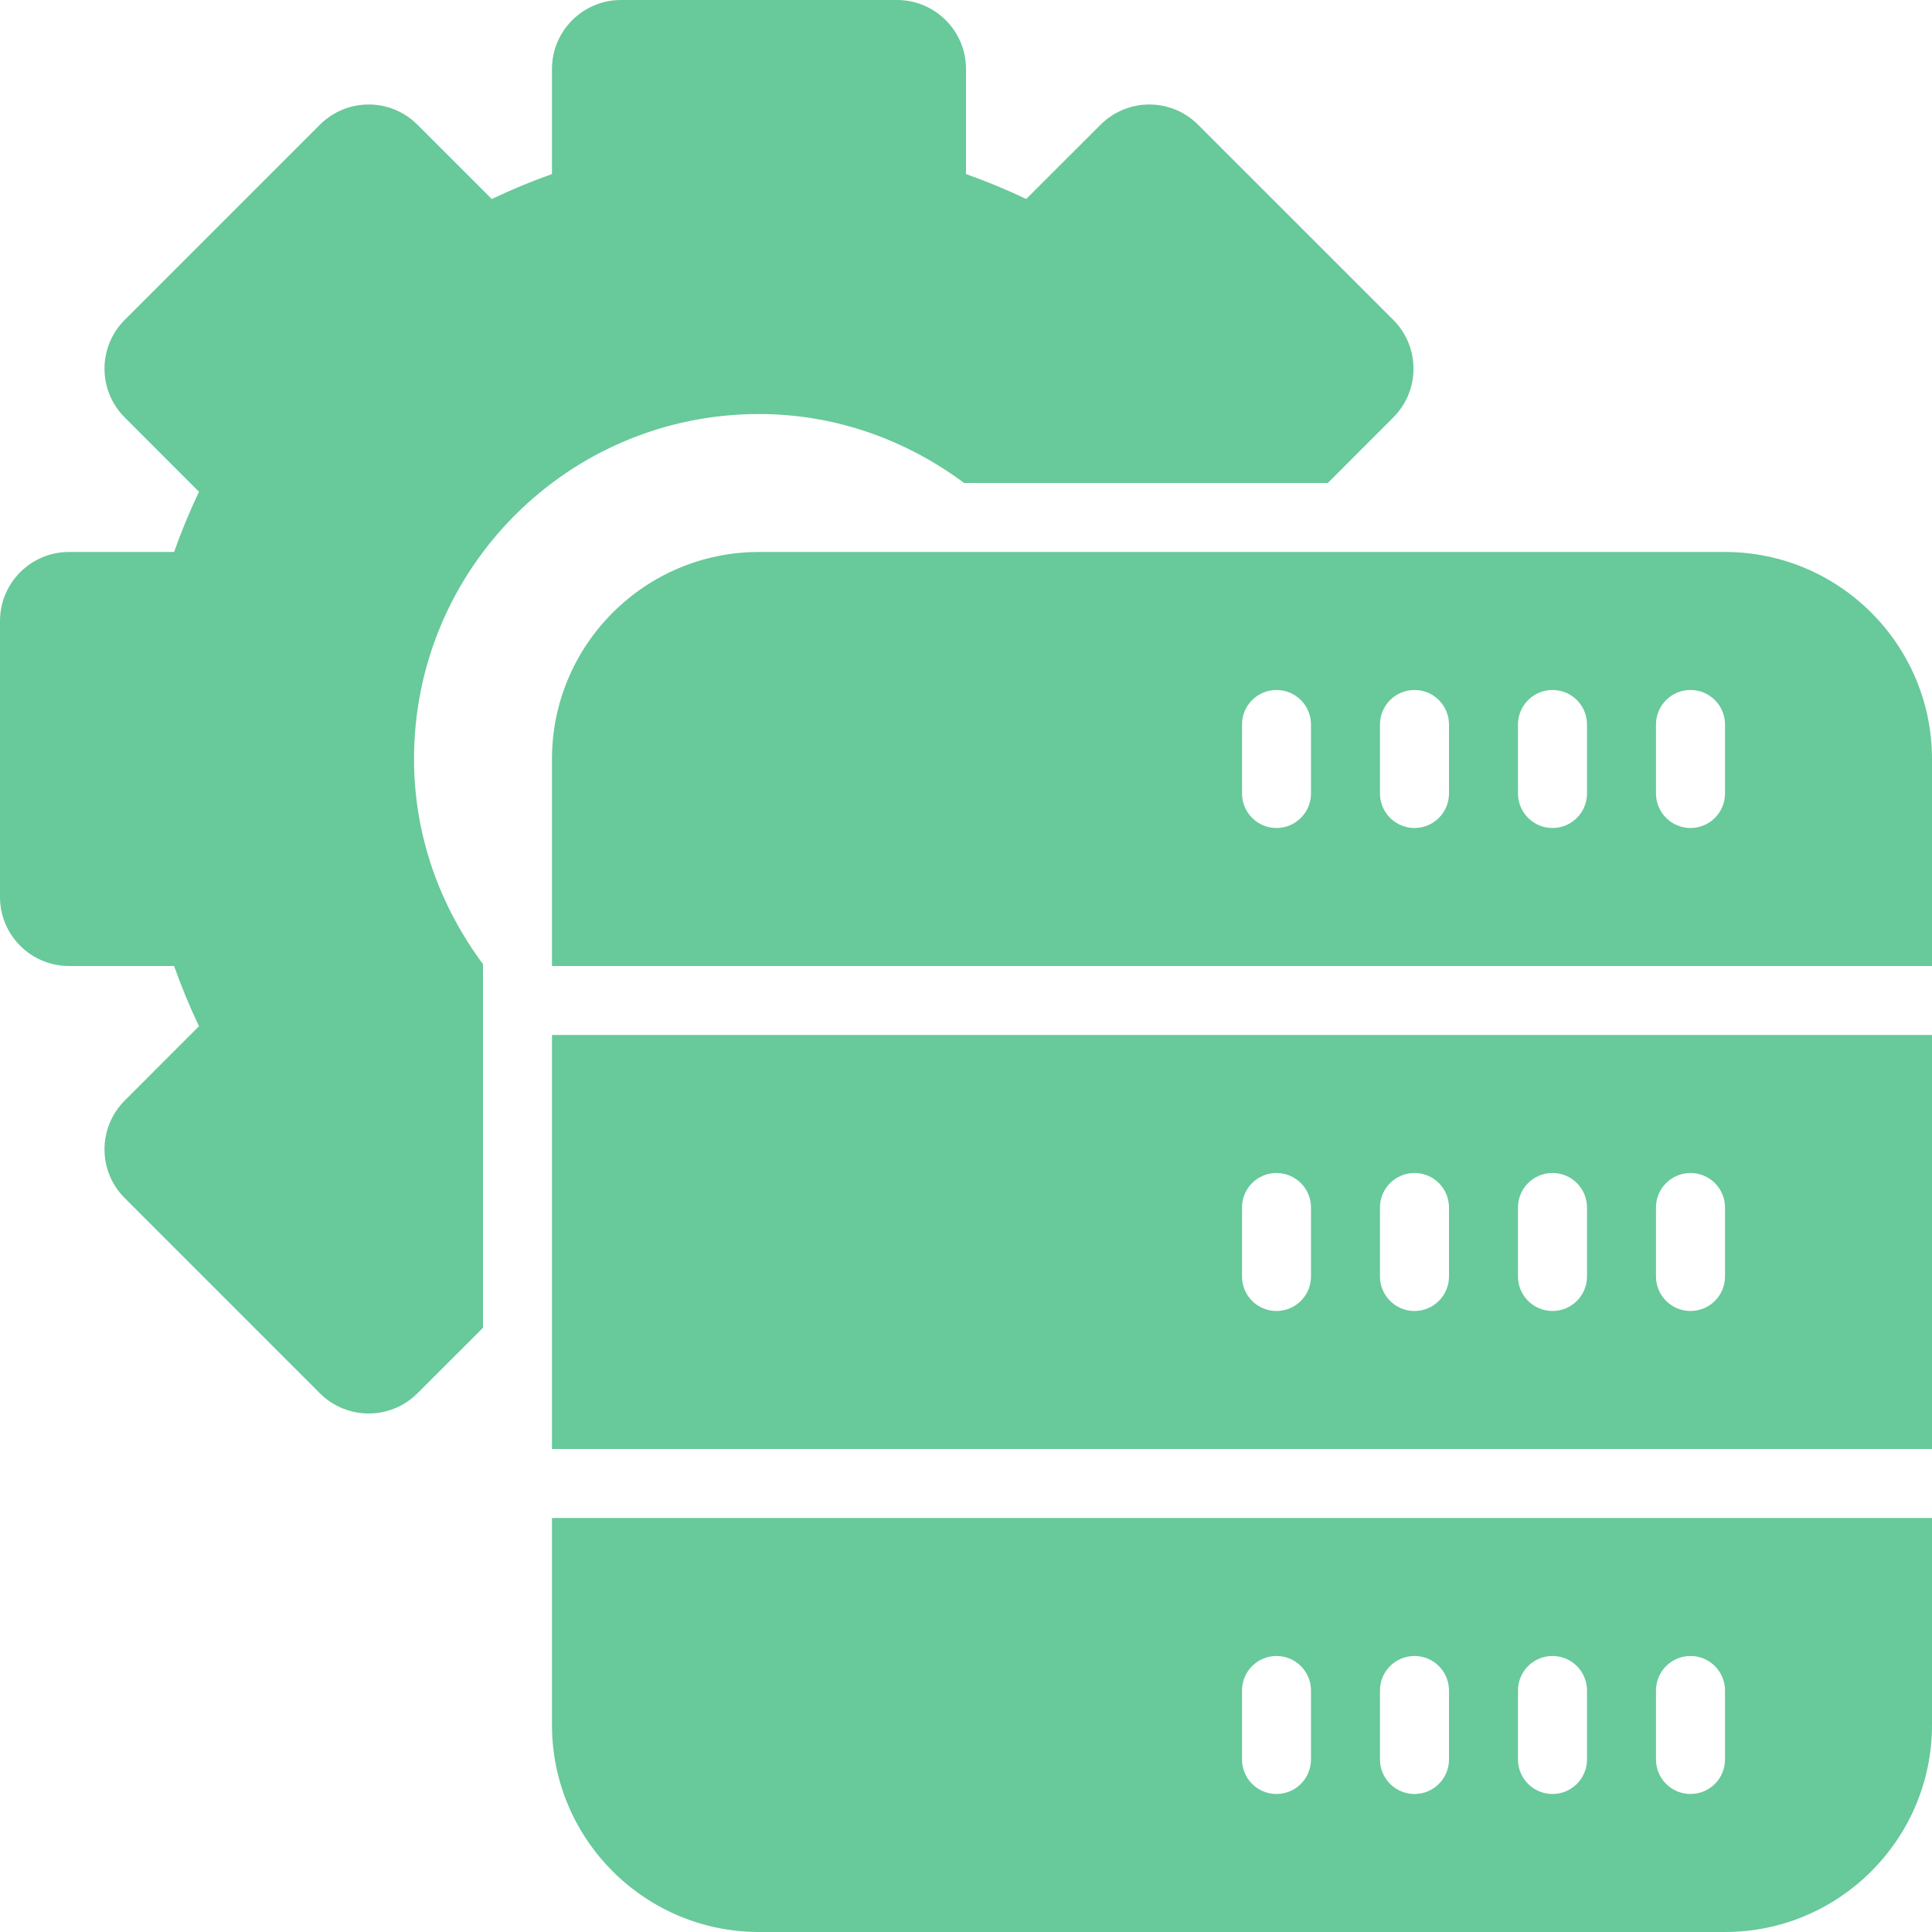
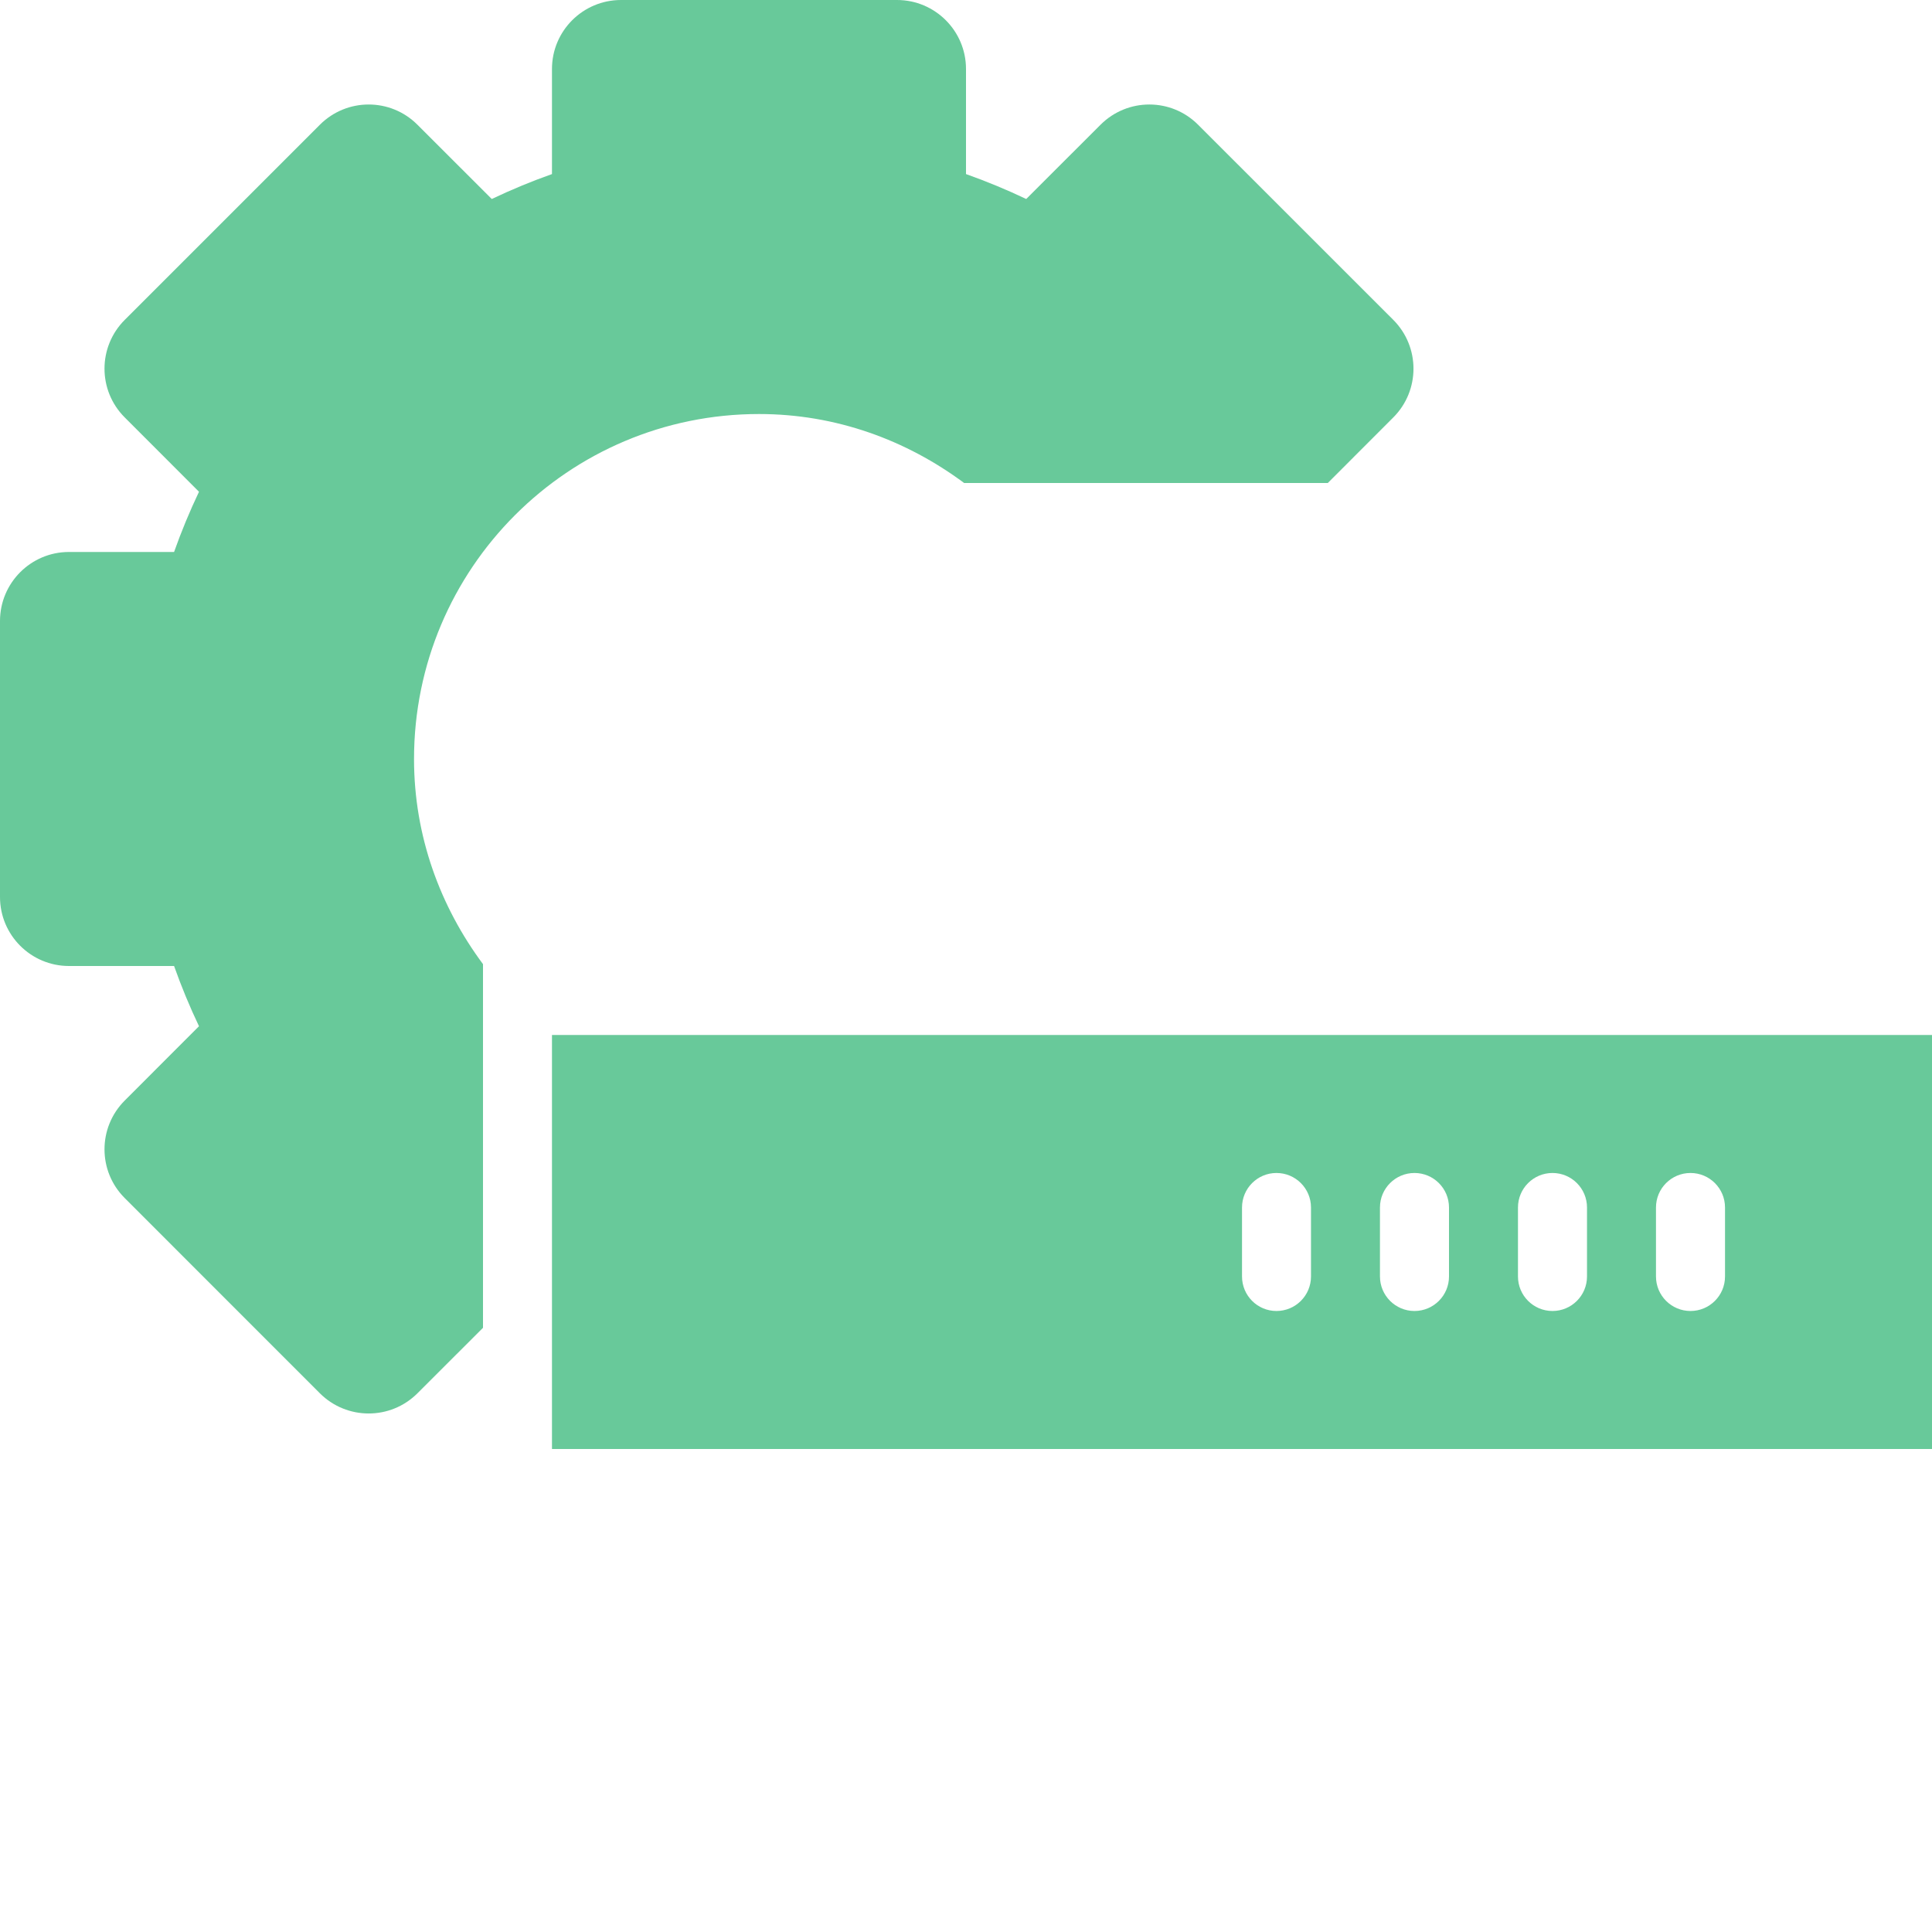
<svg xmlns="http://www.w3.org/2000/svg" width="30" height="30" viewBox="0 0 30 30" fill="none">
  <g opacity="0.9">
    <path d="M8.571 22.5H30V16.071H8.571V22.5ZM25.714 18.75C25.714 18.454 25.954 18.214 26.25 18.214C26.546 18.214 26.786 18.454 26.786 18.75V19.821C26.786 20.117 26.546 20.357 26.25 20.357C25.954 20.357 25.714 20.117 25.714 19.821V18.75ZM23.571 18.75C23.571 18.454 23.811 18.214 24.107 18.214C24.403 18.214 24.643 18.454 24.643 18.75V19.821C24.643 20.117 24.403 20.357 24.107 20.357C23.811 20.357 23.571 20.117 23.571 19.821V18.75ZM21.428 18.75C21.428 18.454 21.668 18.214 21.964 18.214C22.26 18.214 22.5 18.454 22.5 18.75V19.821C22.5 20.117 22.26 20.357 21.964 20.357C21.668 20.357 21.428 20.117 21.428 19.821V18.75ZM19.286 18.75C19.286 18.454 19.525 18.214 19.821 18.214C20.117 18.214 20.357 18.454 20.357 18.75V19.821C20.357 20.117 20.117 20.357 19.821 20.357C19.525 20.357 19.286 20.117 19.286 19.821V18.75Z" fill="#58C38F" />
-     <path d="M26.786 8.571H11.786C10.013 8.571 8.571 10.013 8.571 11.786V15H30V11.786C30 10.013 28.558 8.571 26.786 8.571ZM20.357 12.321C20.357 12.617 20.117 12.857 19.821 12.857C19.525 12.857 19.286 12.617 19.286 12.321V11.25C19.286 10.954 19.525 10.714 19.821 10.714C20.117 10.714 20.357 10.954 20.357 11.25V12.321ZM22.5 12.321C22.5 12.617 22.26 12.857 21.964 12.857C21.668 12.857 21.428 12.617 21.428 12.321V11.25C21.428 10.954 21.668 10.714 21.964 10.714C22.26 10.714 22.5 10.954 22.5 11.25V12.321ZM24.643 12.321C24.643 12.617 24.403 12.857 24.107 12.857C23.811 12.857 23.571 12.617 23.571 12.321V11.25C23.571 10.954 23.811 10.714 24.107 10.714C24.403 10.714 24.643 10.954 24.643 11.25V12.321ZM26.786 12.321C26.786 12.617 26.546 12.857 26.25 12.857C25.954 12.857 25.714 12.617 25.714 12.321V11.25C25.714 10.954 25.954 10.714 26.25 10.714C26.546 10.714 26.786 10.954 26.786 11.25V12.321Z" fill="#58C38F" />
-     <path d="M8.571 26.786C8.571 28.558 10.013 30 11.786 30H26.786C28.558 30 30 28.558 30 26.786V23.571H8.571V26.786ZM25.714 26.25C25.714 25.954 25.954 25.714 26.25 25.714C26.546 25.714 26.786 25.954 26.786 26.25V27.321C26.786 27.617 26.546 27.857 26.25 27.857C25.954 27.857 25.714 27.617 25.714 27.321V26.25ZM23.571 26.25C23.571 25.954 23.811 25.714 24.107 25.714C24.403 25.714 24.643 25.954 24.643 26.25V27.321C24.643 27.617 24.403 27.857 24.107 27.857C23.811 27.857 23.571 27.617 23.571 27.321V26.25ZM21.428 26.25C21.428 25.954 21.668 25.714 21.964 25.714C22.26 25.714 22.5 25.954 22.5 26.25V27.321C22.5 27.617 22.26 27.857 21.964 27.857C21.668 27.857 21.428 27.617 21.428 27.321V26.25ZM19.286 26.25C19.286 25.954 19.525 25.714 19.821 25.714C20.117 25.714 20.357 25.954 20.357 26.25V27.321C20.357 27.617 20.117 27.857 19.821 27.857C19.525 27.857 19.286 27.617 19.286 27.321V26.25Z" fill="#58C38F" />
    <path d="M11.786 6.429C12.984 6.429 14.078 6.836 14.971 7.5H20.618L21.635 6.482C22.053 6.064 22.053 5.386 21.635 4.967L18.604 1.937C18.186 1.518 17.508 1.518 17.089 1.937L15.935 3.09C15.631 2.945 15.319 2.816 15 2.703V1.071C15 0.48 14.52 0 13.929 0H9.643C9.051 0 8.571 0.48 8.571 1.071V2.703C8.252 2.816 7.941 2.945 7.636 3.09L6.482 1.937C6.064 1.518 5.386 1.518 4.967 1.937L1.937 4.967C1.518 5.386 1.518 6.064 1.937 6.482L3.09 7.636C2.945 7.941 2.816 8.252 2.703 8.571H1.071C0.48 8.571 0 9.051 0 9.643V13.929C0 14.52 0.48 15 1.071 15H2.703C2.816 15.319 2.945 15.631 3.09 15.935L1.937 17.089C1.518 17.508 1.518 18.186 1.937 18.604L4.967 21.635C5.386 22.053 6.064 22.053 6.482 21.635L7.5 20.618V16.071V15V14.971C6.836 14.078 6.429 12.984 6.429 11.786C6.429 8.827 8.827 6.429 11.786 6.429Z" fill="#58C38F" />
  </g>
</svg>